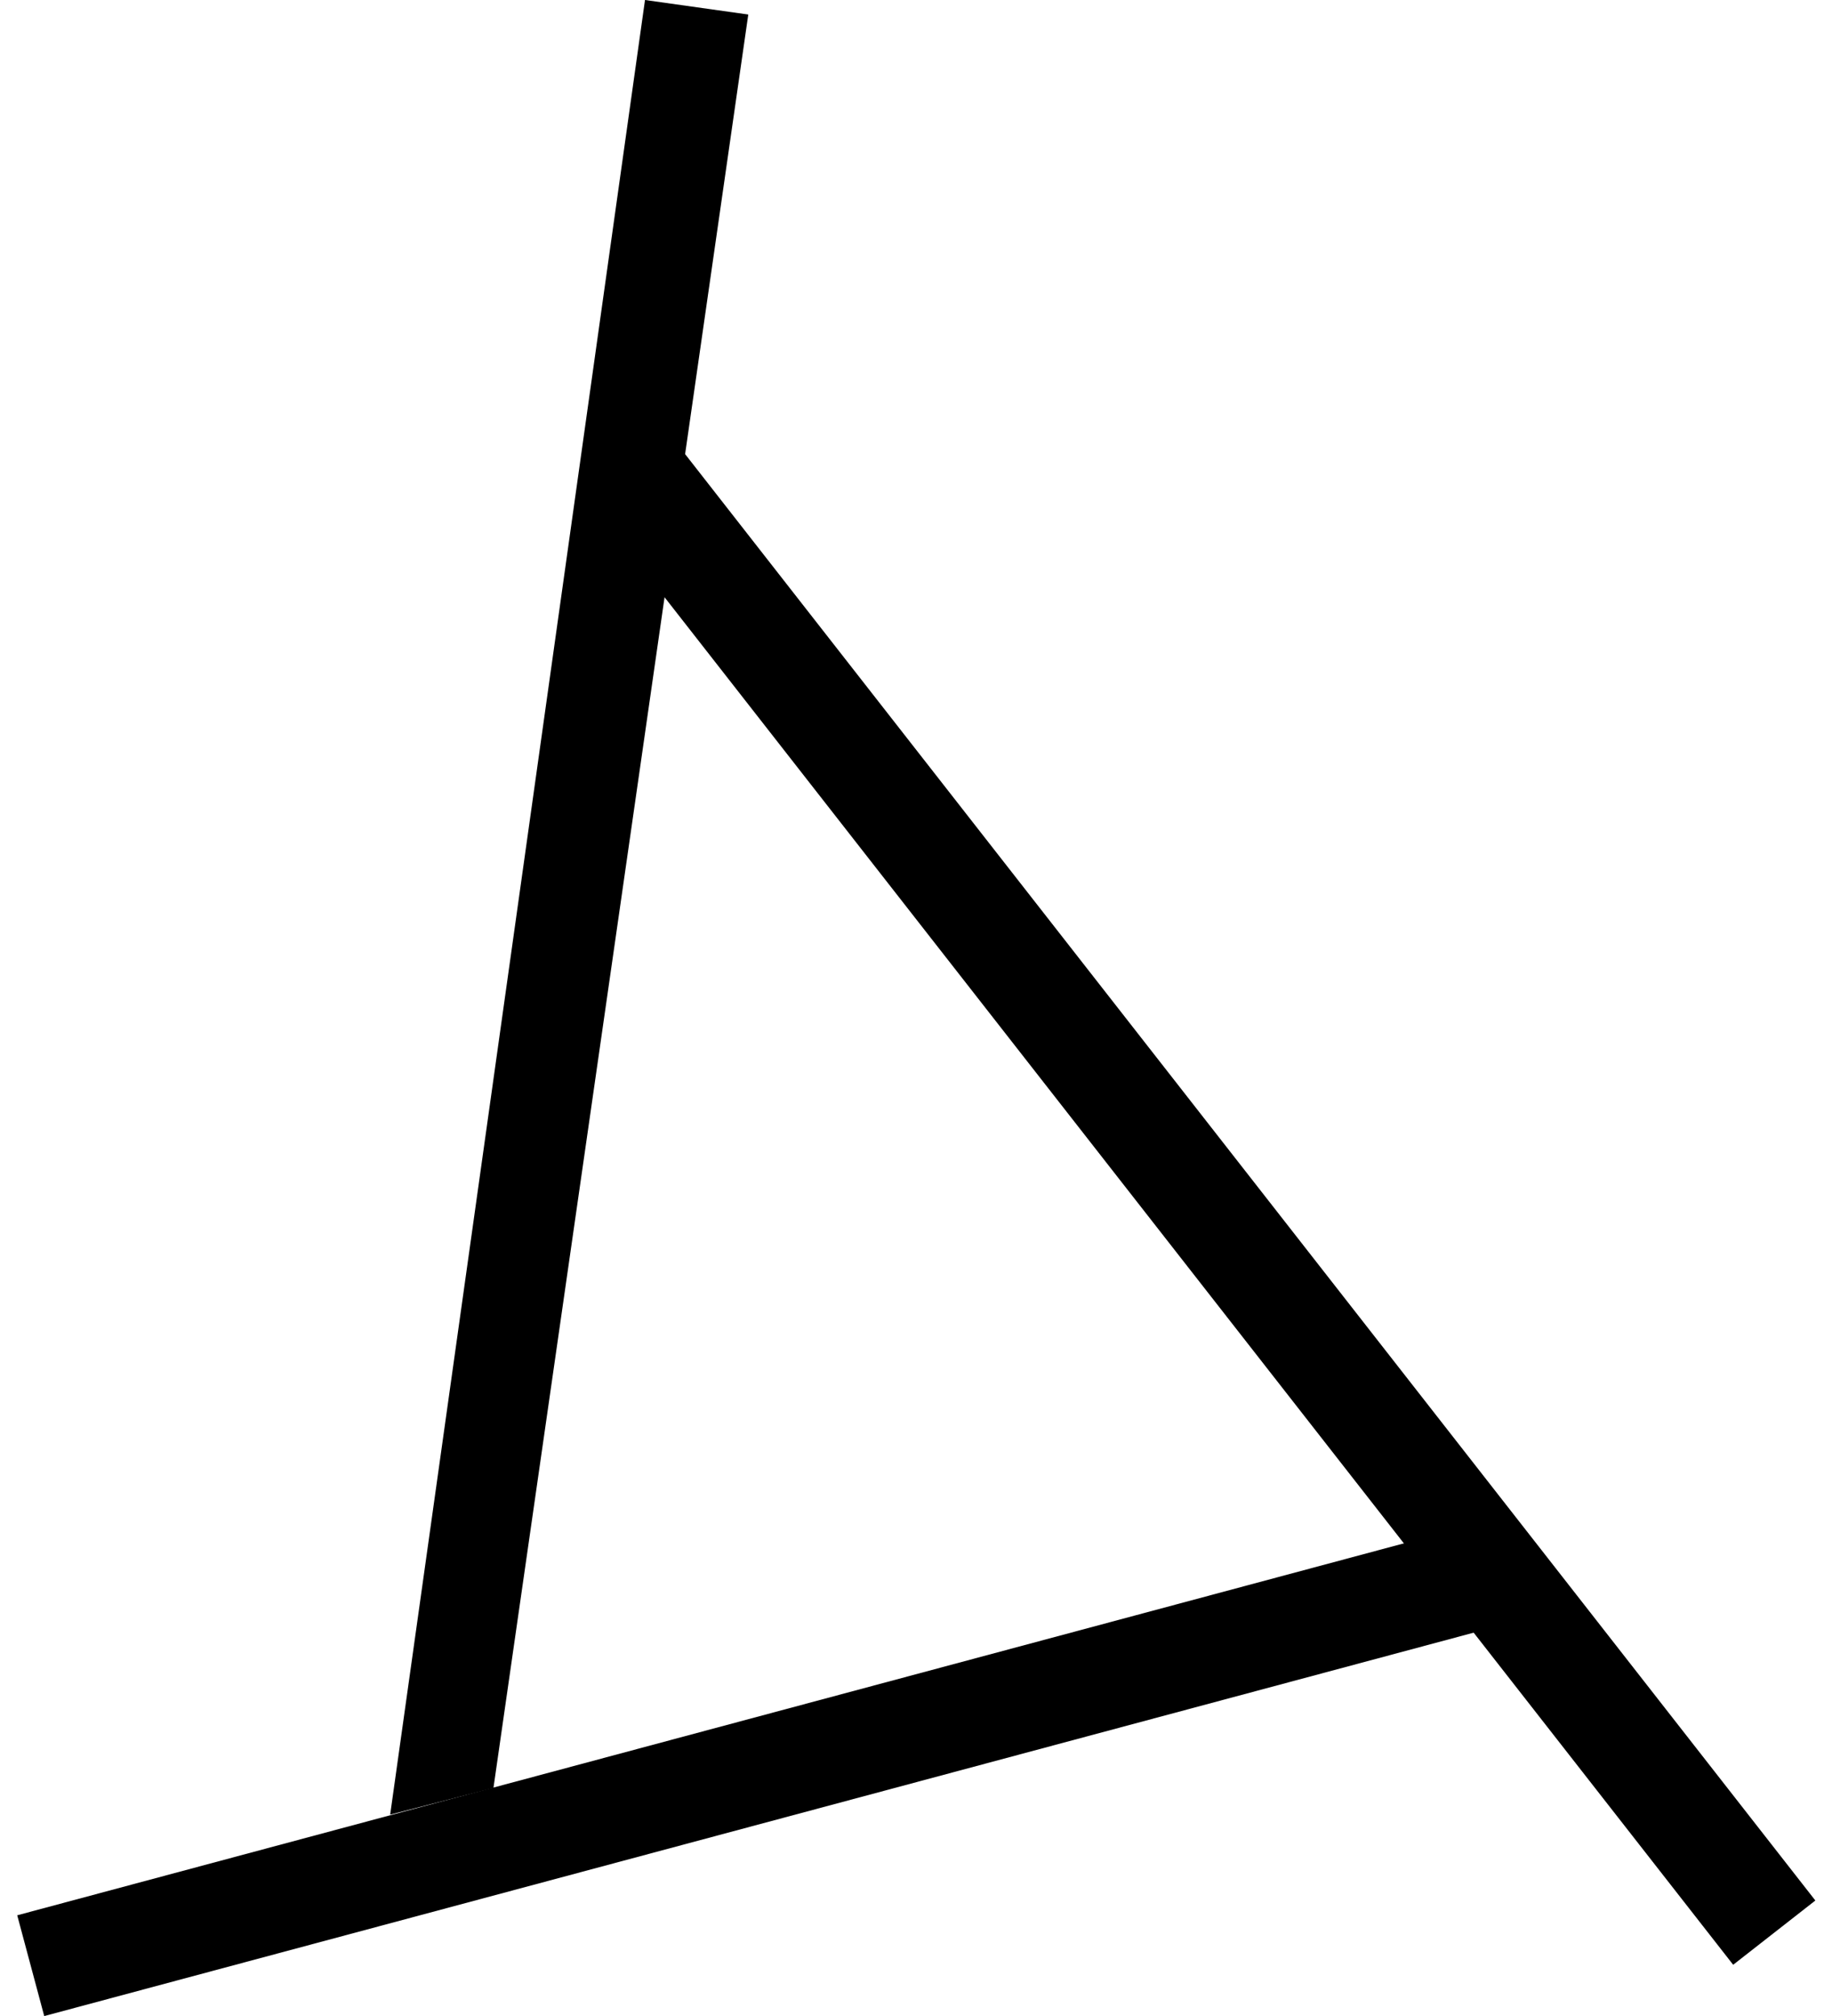
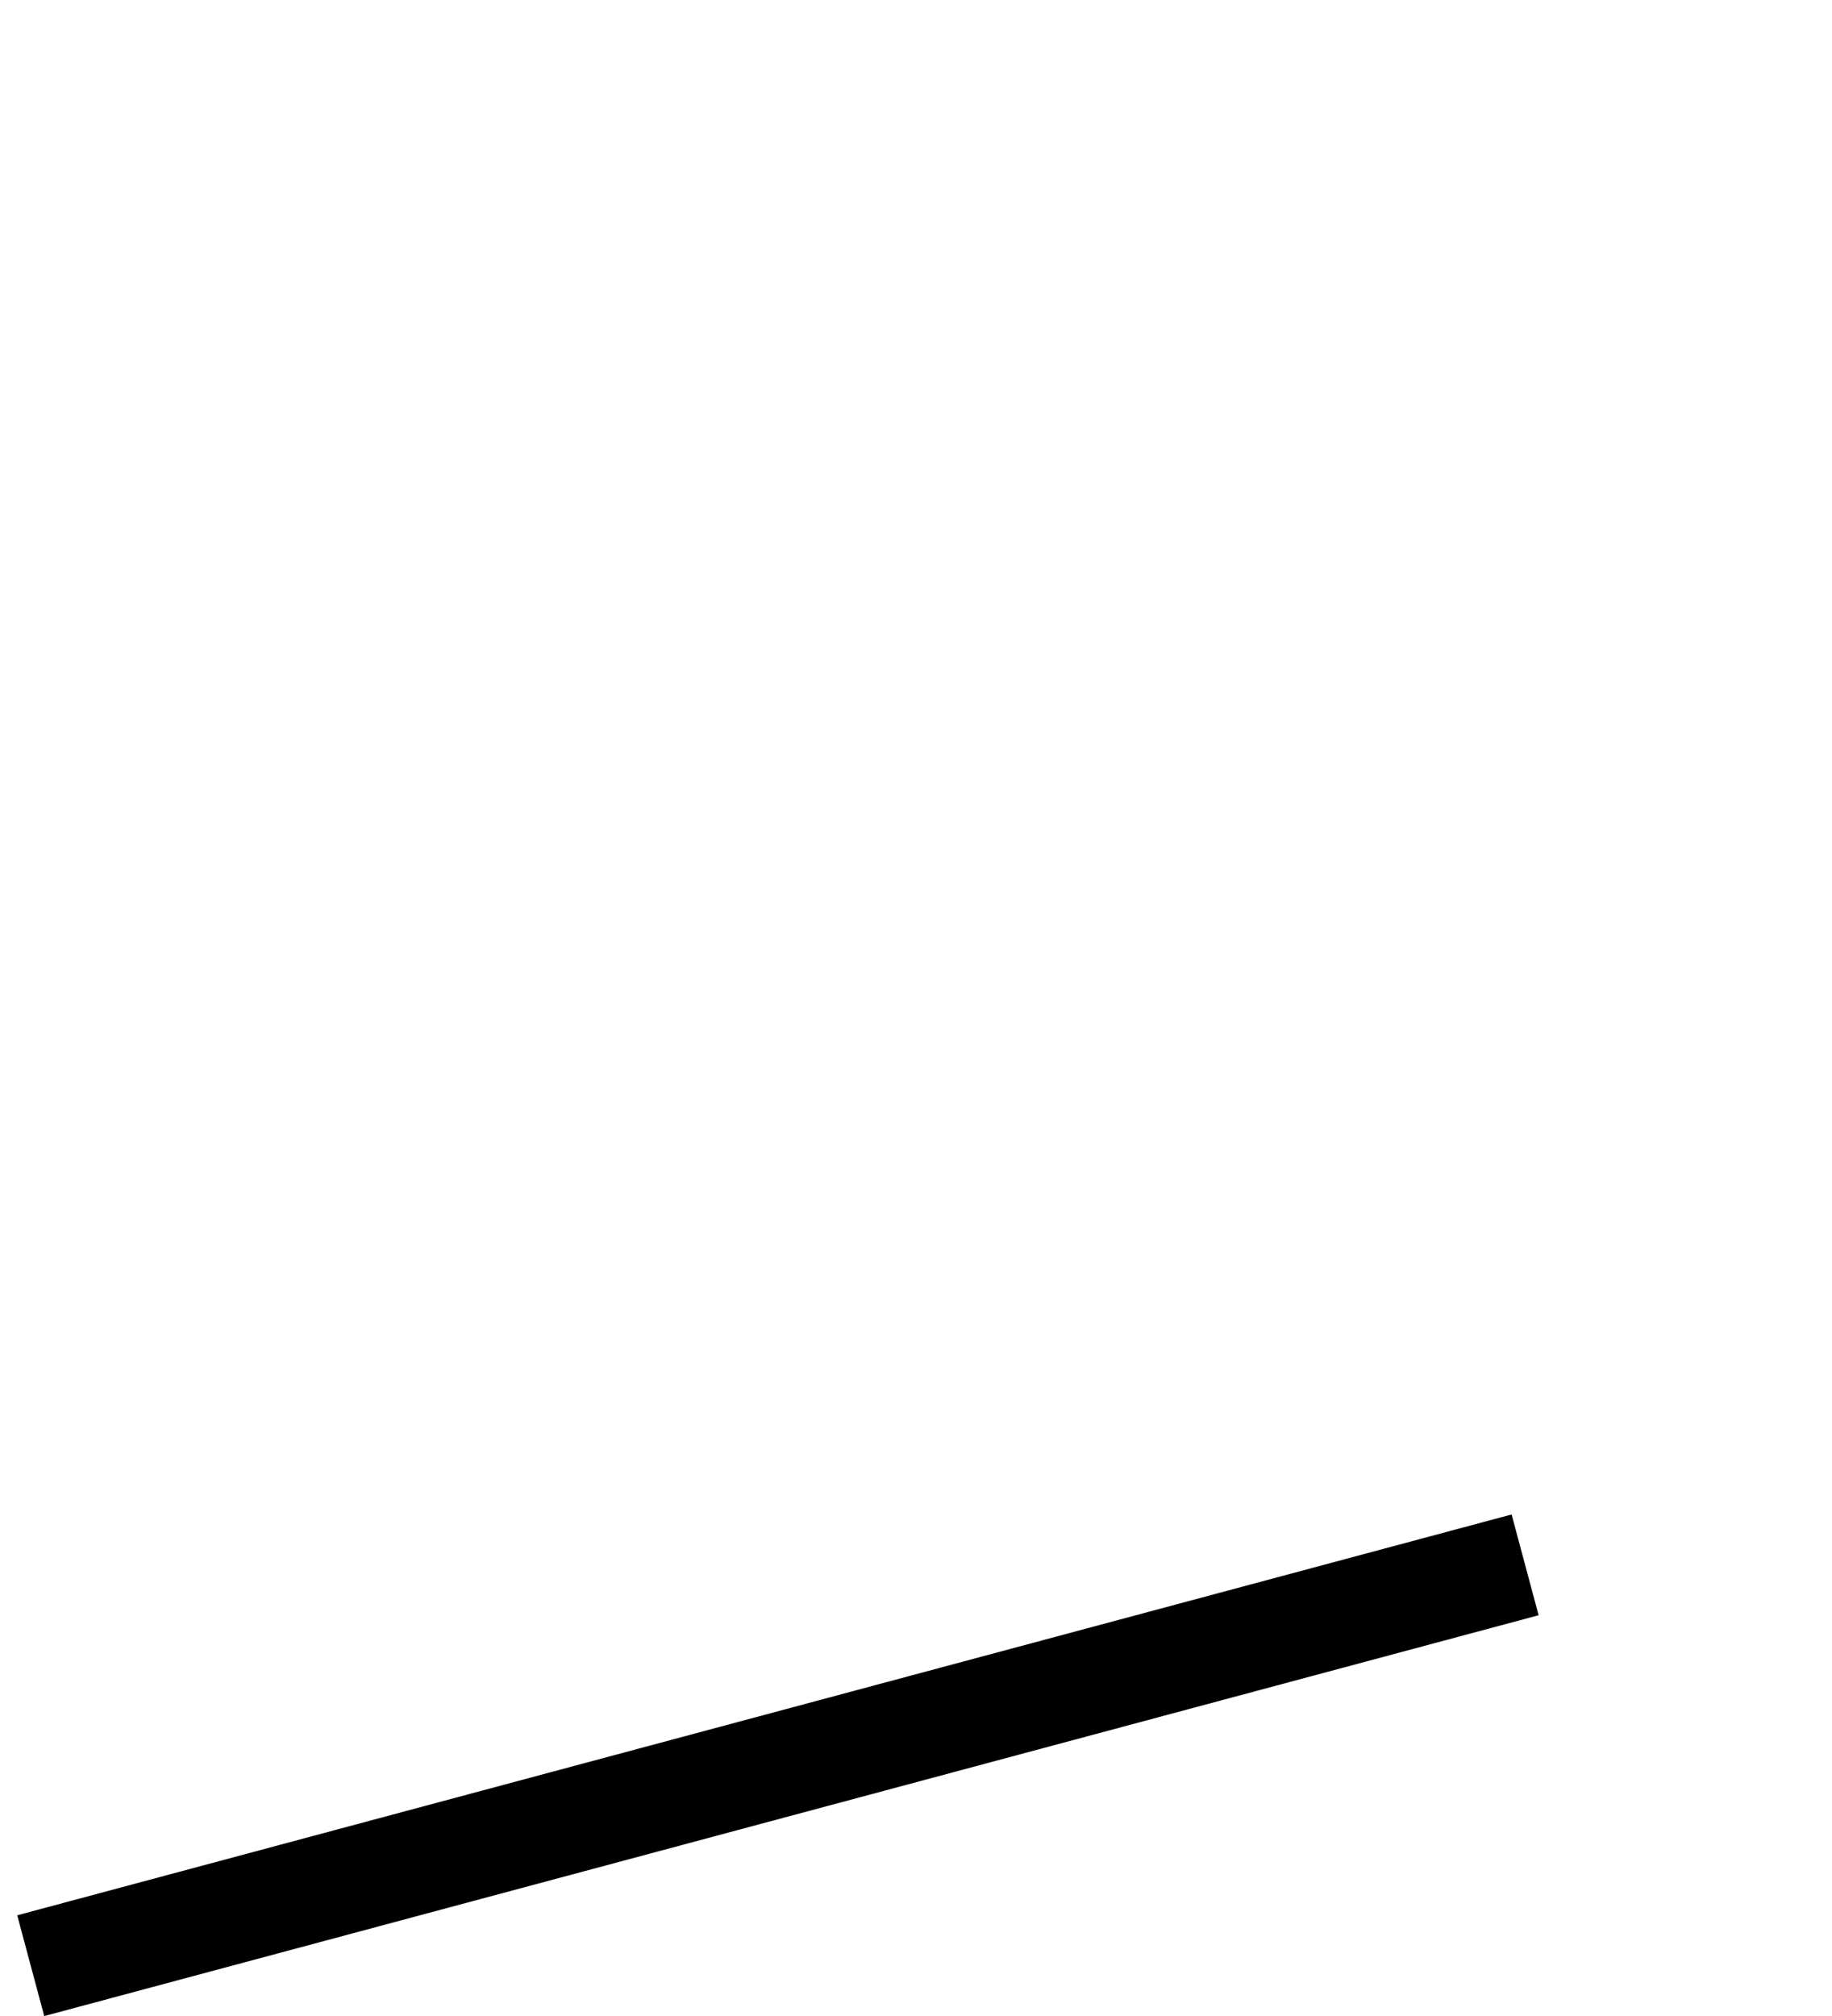
<svg xmlns="http://www.w3.org/2000/svg" width="40" height="44" viewBox="0 0 40 44" fill="none">
  <rect width="33.777" height="2.277" transform="matrix(0.966 -0.259 0.259 0.966 0.376 41.802)" fill="black" />
-   <rect width="2.277" height="40.377" transform="matrix(0.788 -0.616 0.616 0.788 12.97 11.065)" fill="black" />
-   <path d="M16.338 0.317L14.083 -6.06185e-05L8.519 39.605L10.774 39.023L16.338 0.317Z" fill="black" />
</svg>